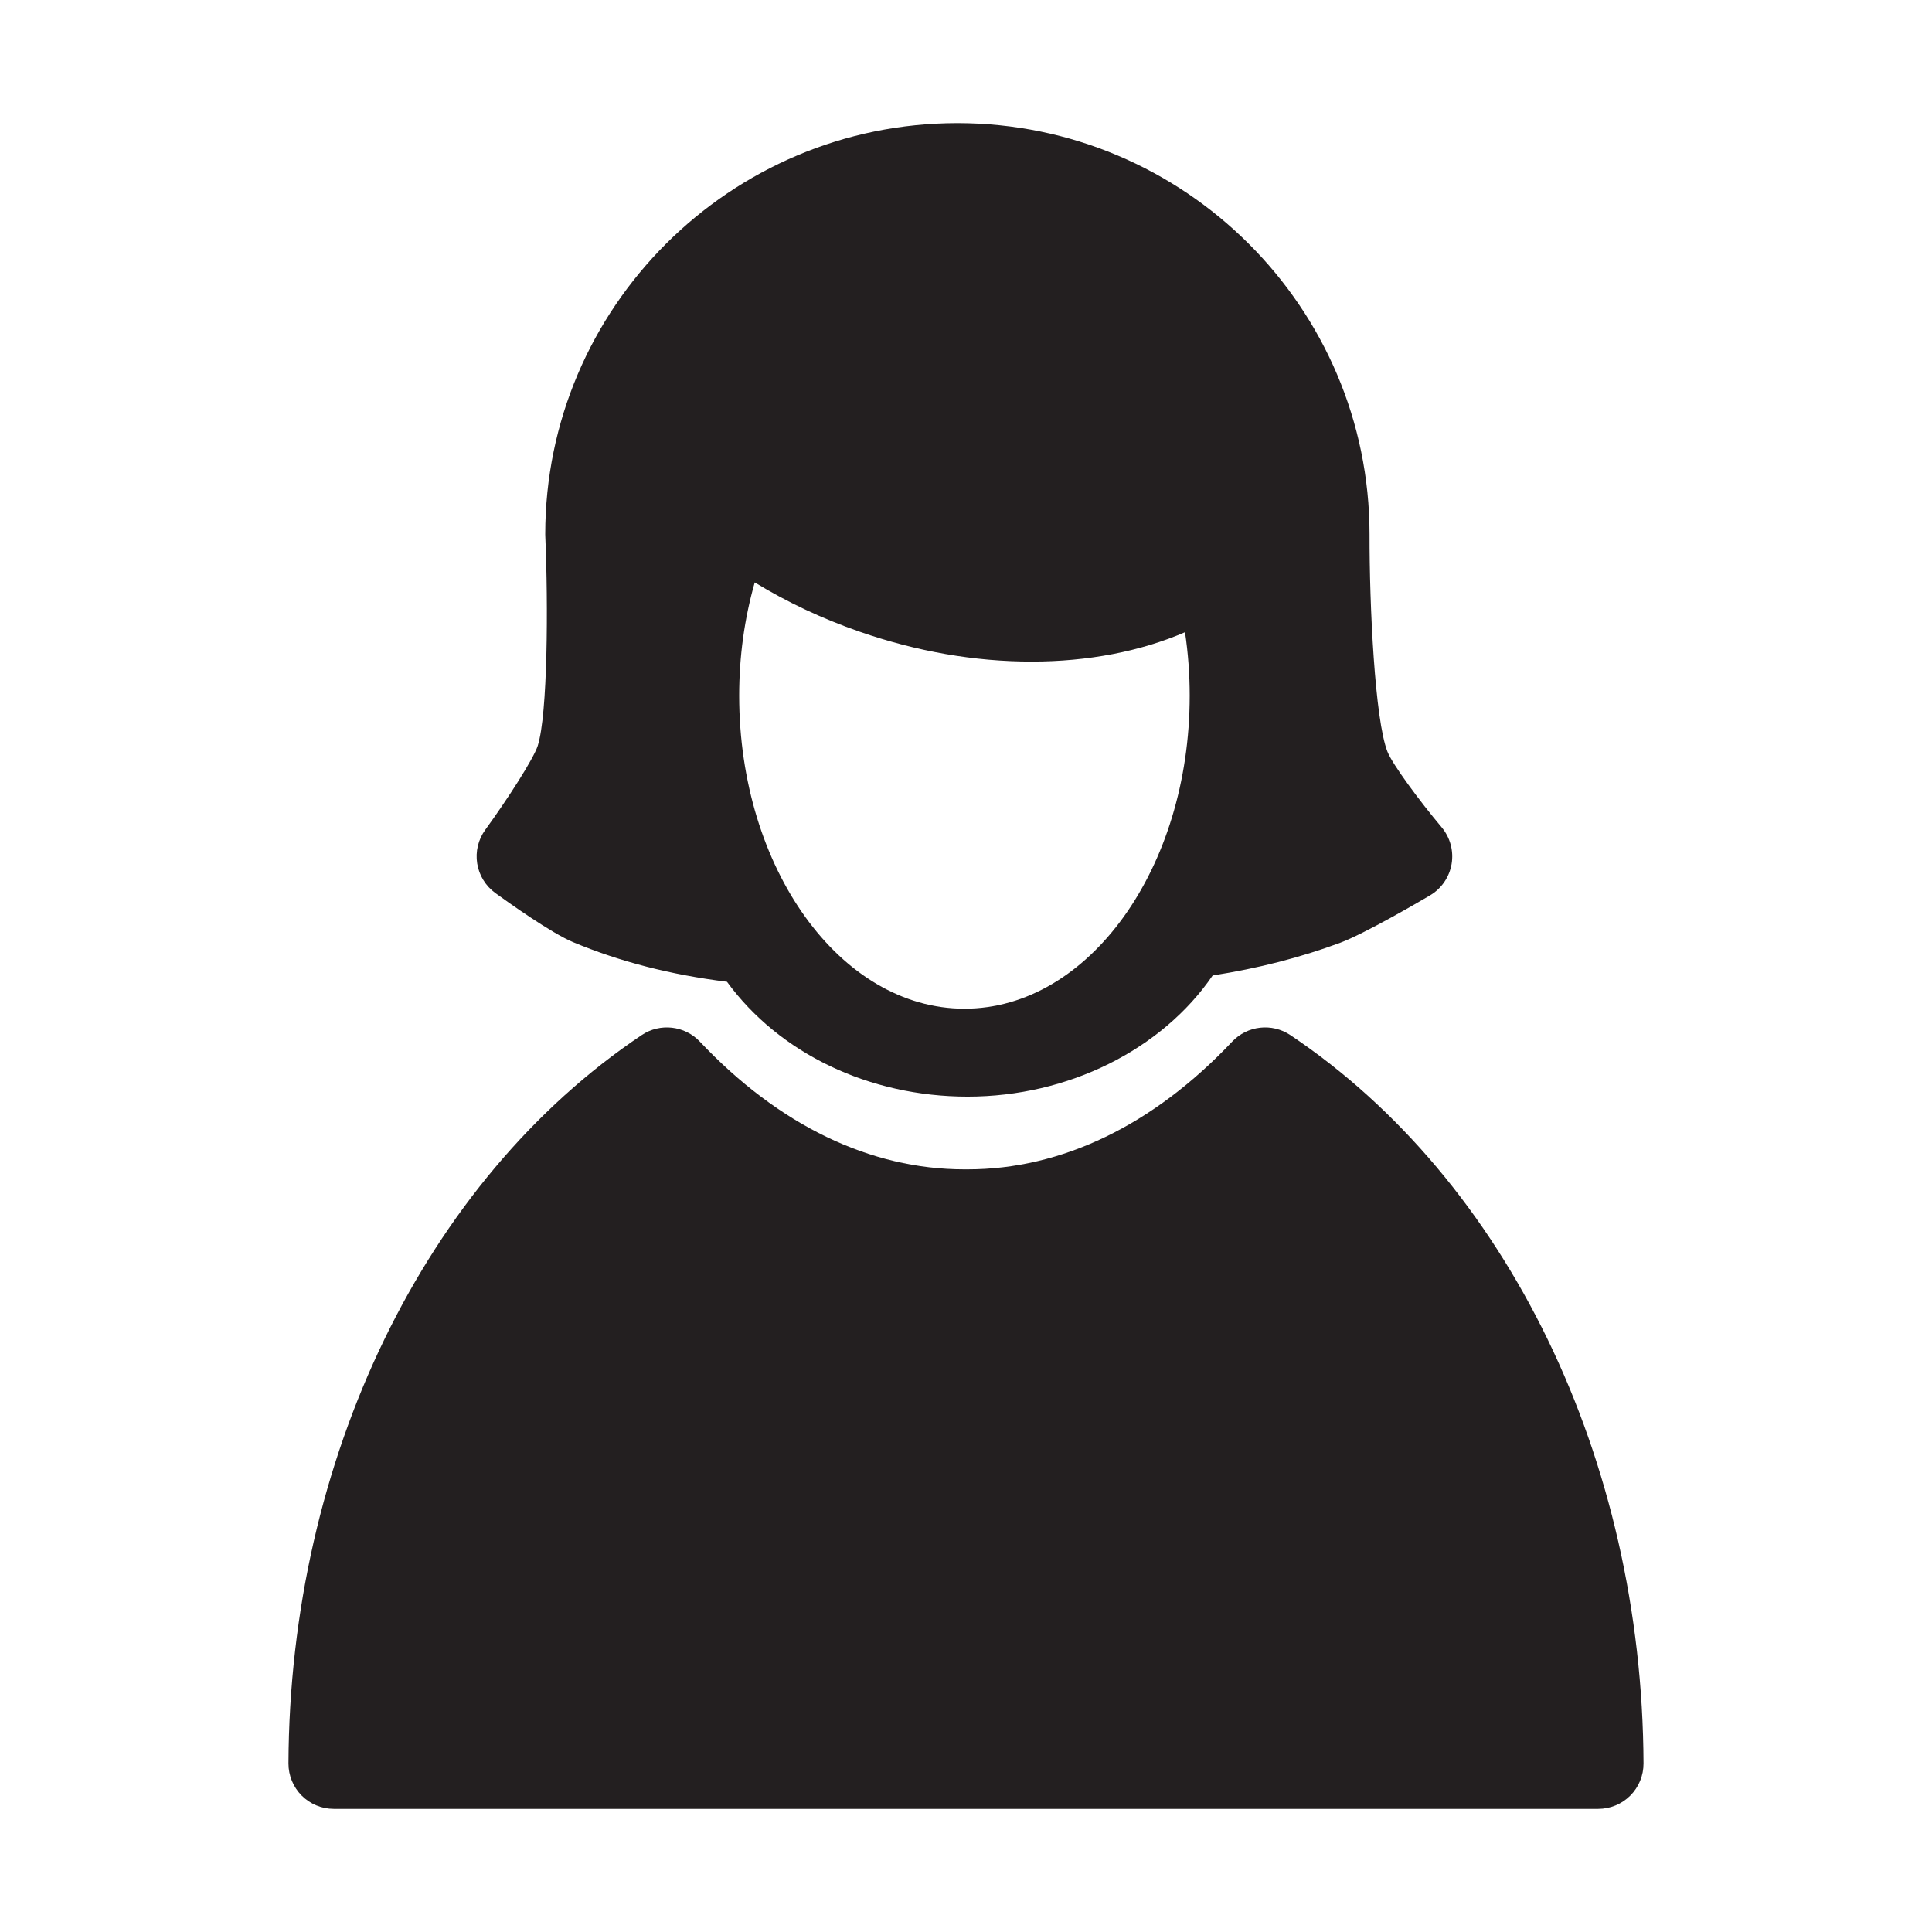
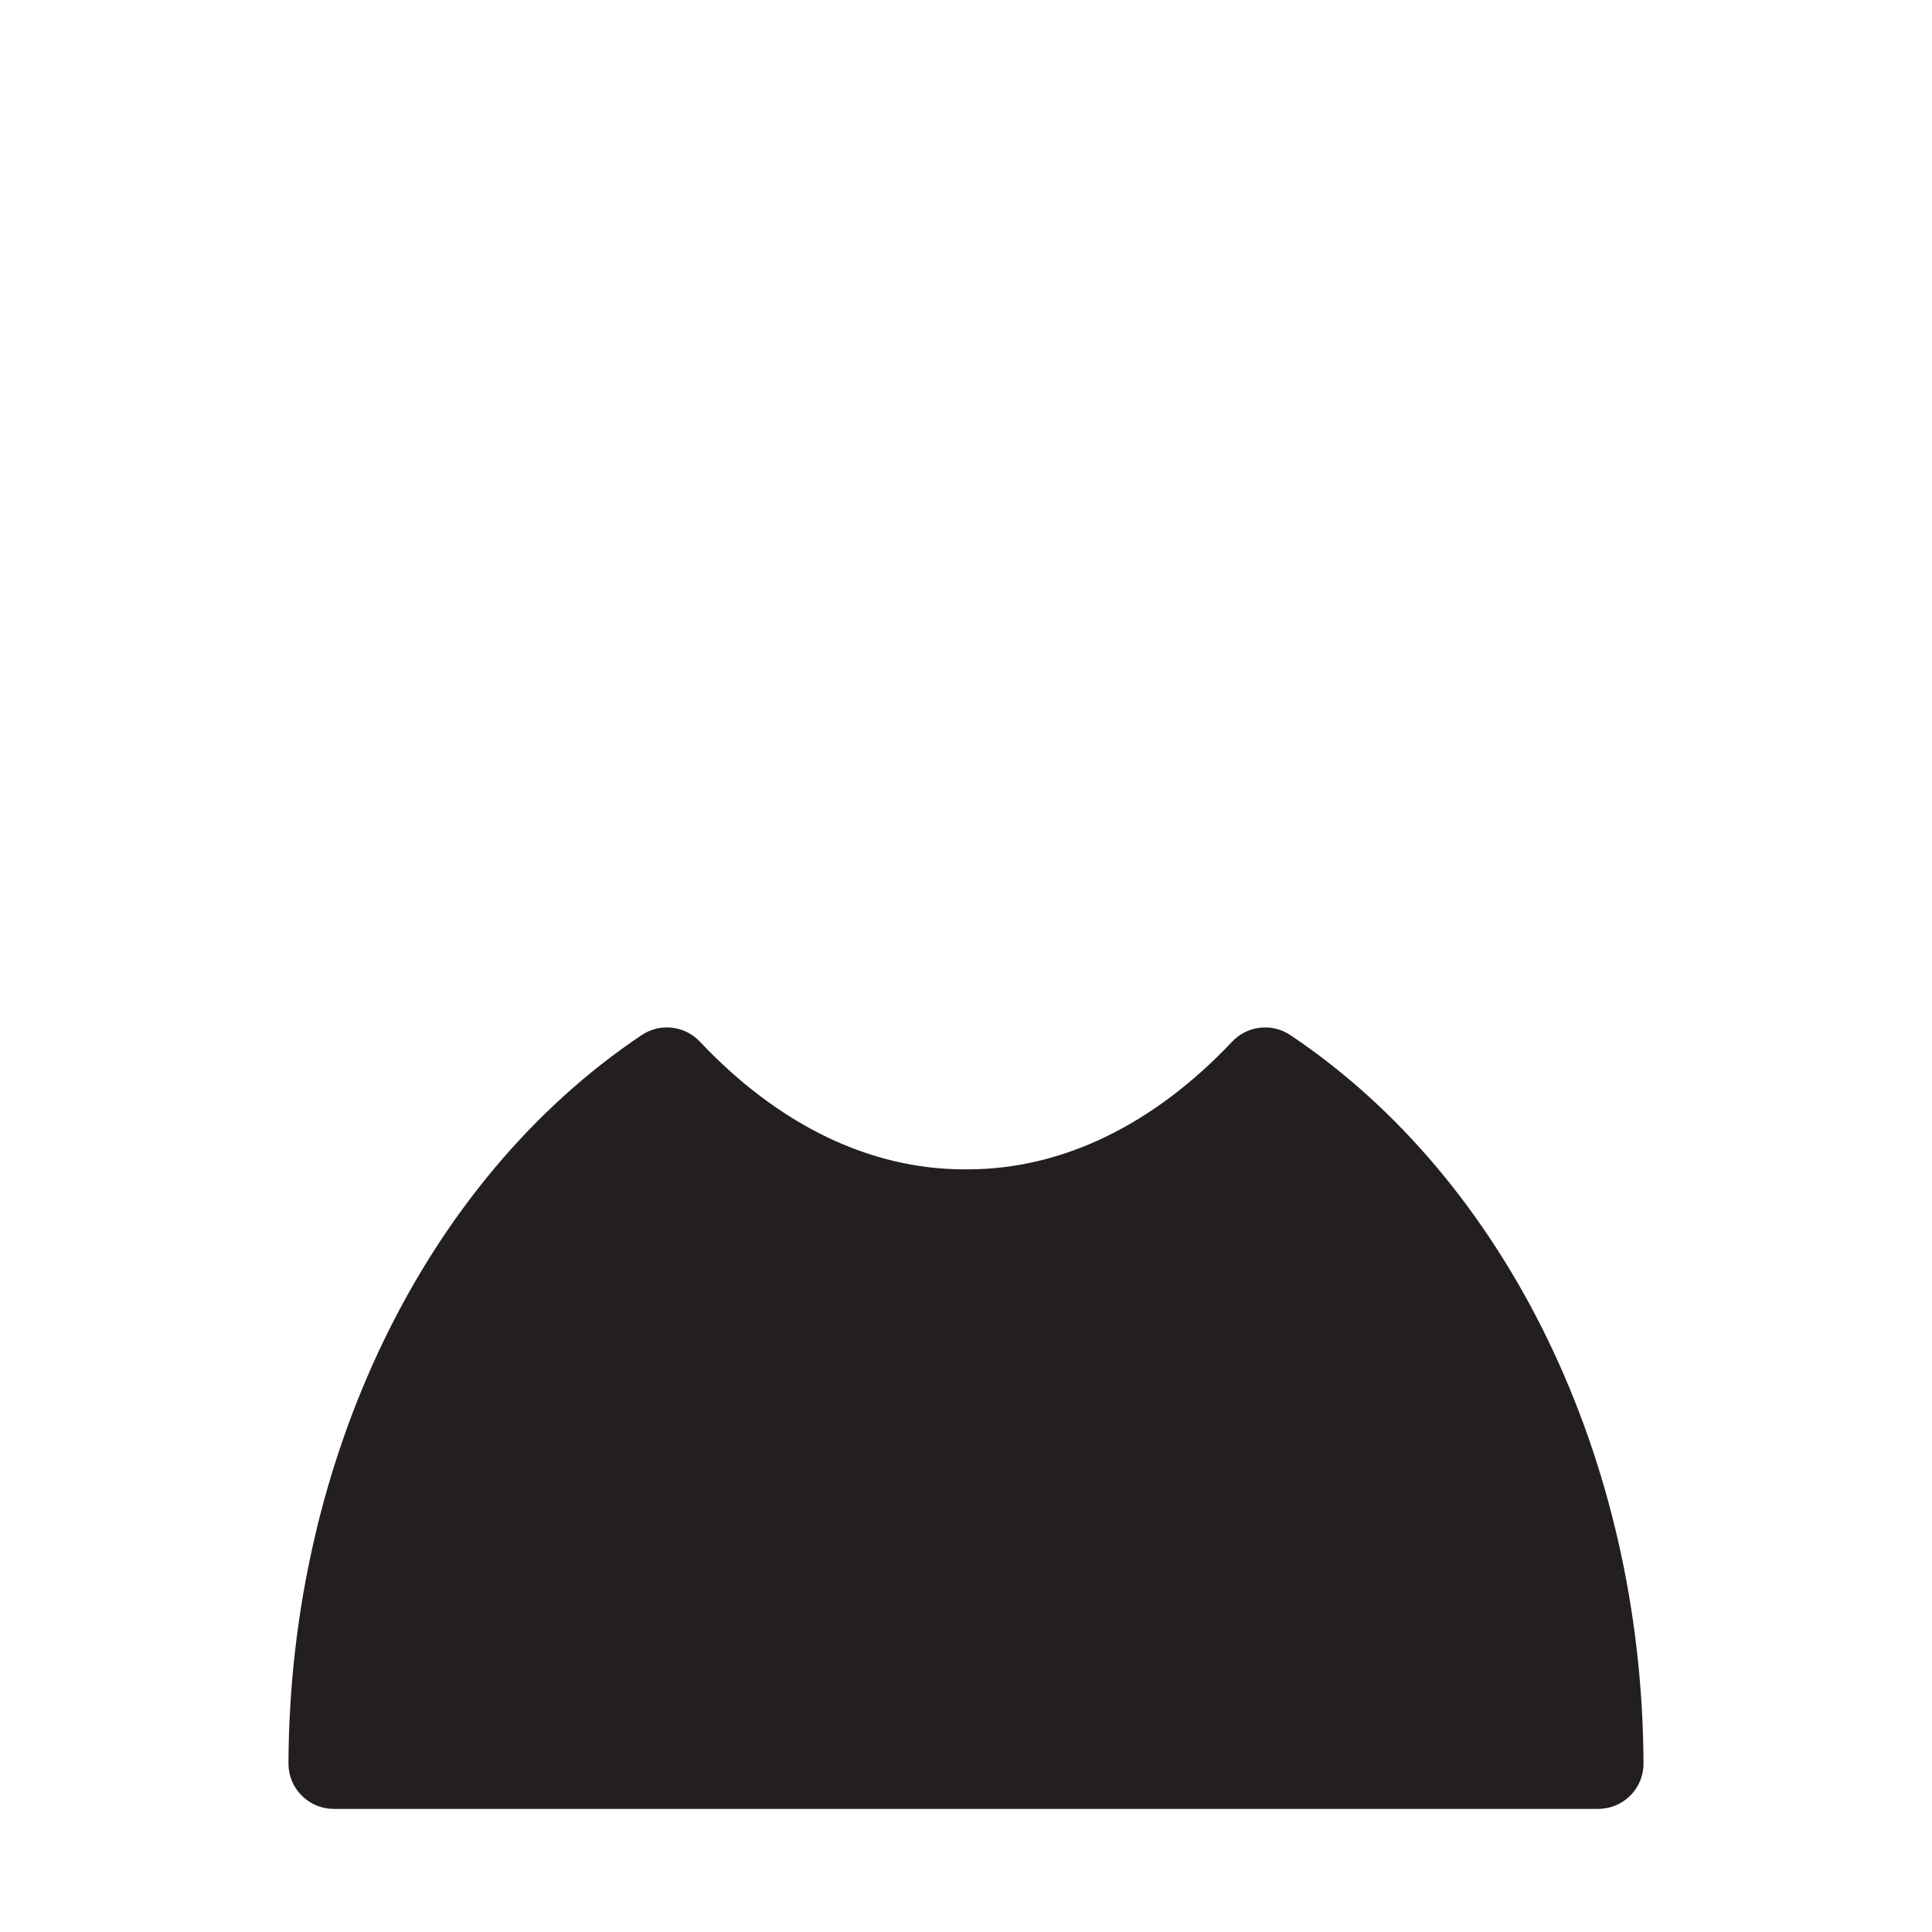
<svg xmlns="http://www.w3.org/2000/svg" version="1.1" id="Layer_1" x="0px" y="0px" width="127.999px" height="128px" viewBox="0 0 127.999 128" style="enable-background:new 0 0 127.999 128;" xml:space="preserve">
  <style type="text/css">

	.st0{fill:#231F20;}

</style>
  <g>
-     <path class="st0" d="M32.818,59.167c0.84,0.61,3.697,2.648,5.154,3.255c3.105,1.294,6.453,2.156,10.193,2.623   c3.447,4.729,9.408,7.608,15.941,7.608c6.666,0,12.863-3.105,16.236-8.026c3.039-0.477,5.812-1.188,8.438-2.162   c1.623-0.603,5.248-2.723,5.959-3.142c0.76-0.448,1.283-1.209,1.432-2.079s-0.094-1.762-0.662-2.438   c-1.463-1.739-3.254-4.164-3.586-5.002c-0.836-2.113-1.197-9.688-1.188-14.4c0-15.023-12.25-27.247-27.307-27.247   c-15.055,0-27.305,12.224-27.305,27.247c0,0.043,0.002,0.086,0.004,0.129c0.193,4.501,0.164,11.783-0.502,13.88   c-0.268,0.841-2.012,3.555-3.473,5.562c-0.469,0.643-0.662,1.447-0.537,2.233S32.174,58.699,32.818,59.167z M63.896,66.828   c-8.229,0-14.924-9.305-14.924-20.74c0-2.583,0.346-5.099,1.031-7.502c2.152,1.313,4.484,2.409,6.951,3.265   c3.787,1.314,7.619,1.98,11.385,1.98c3.736,0,7.209-0.669,10.17-1.946c0.207,1.38,0.311,2.787,0.311,4.203   C78.82,57.523,72.127,66.828,63.896,66.828z" />
    <path class="st0" d="M85.486,68.575c-1.217-0.814-2.846-0.631-3.852,0.435c-5.225,5.536-11.287,8.462-17.533,8.462h-0.205   c-6.246,0-12.307-2.926-17.529-8.462c-1.006-1.065-2.637-1.249-3.852-0.435c-14.357,9.612-23.324,28.103-23.404,48.256   c-0.002,0.798,0.312,1.563,0.875,2.129s1.328,0.883,2.125,0.883h41.785c0.068,0,0.139,0,0.205,0h41.785   c0.799,0,1.562-0.317,2.127-0.883c0.562-0.565,0.877-1.331,0.873-2.129C108.809,96.676,99.842,78.186,85.486,68.575z" />
  </g>
</svg>